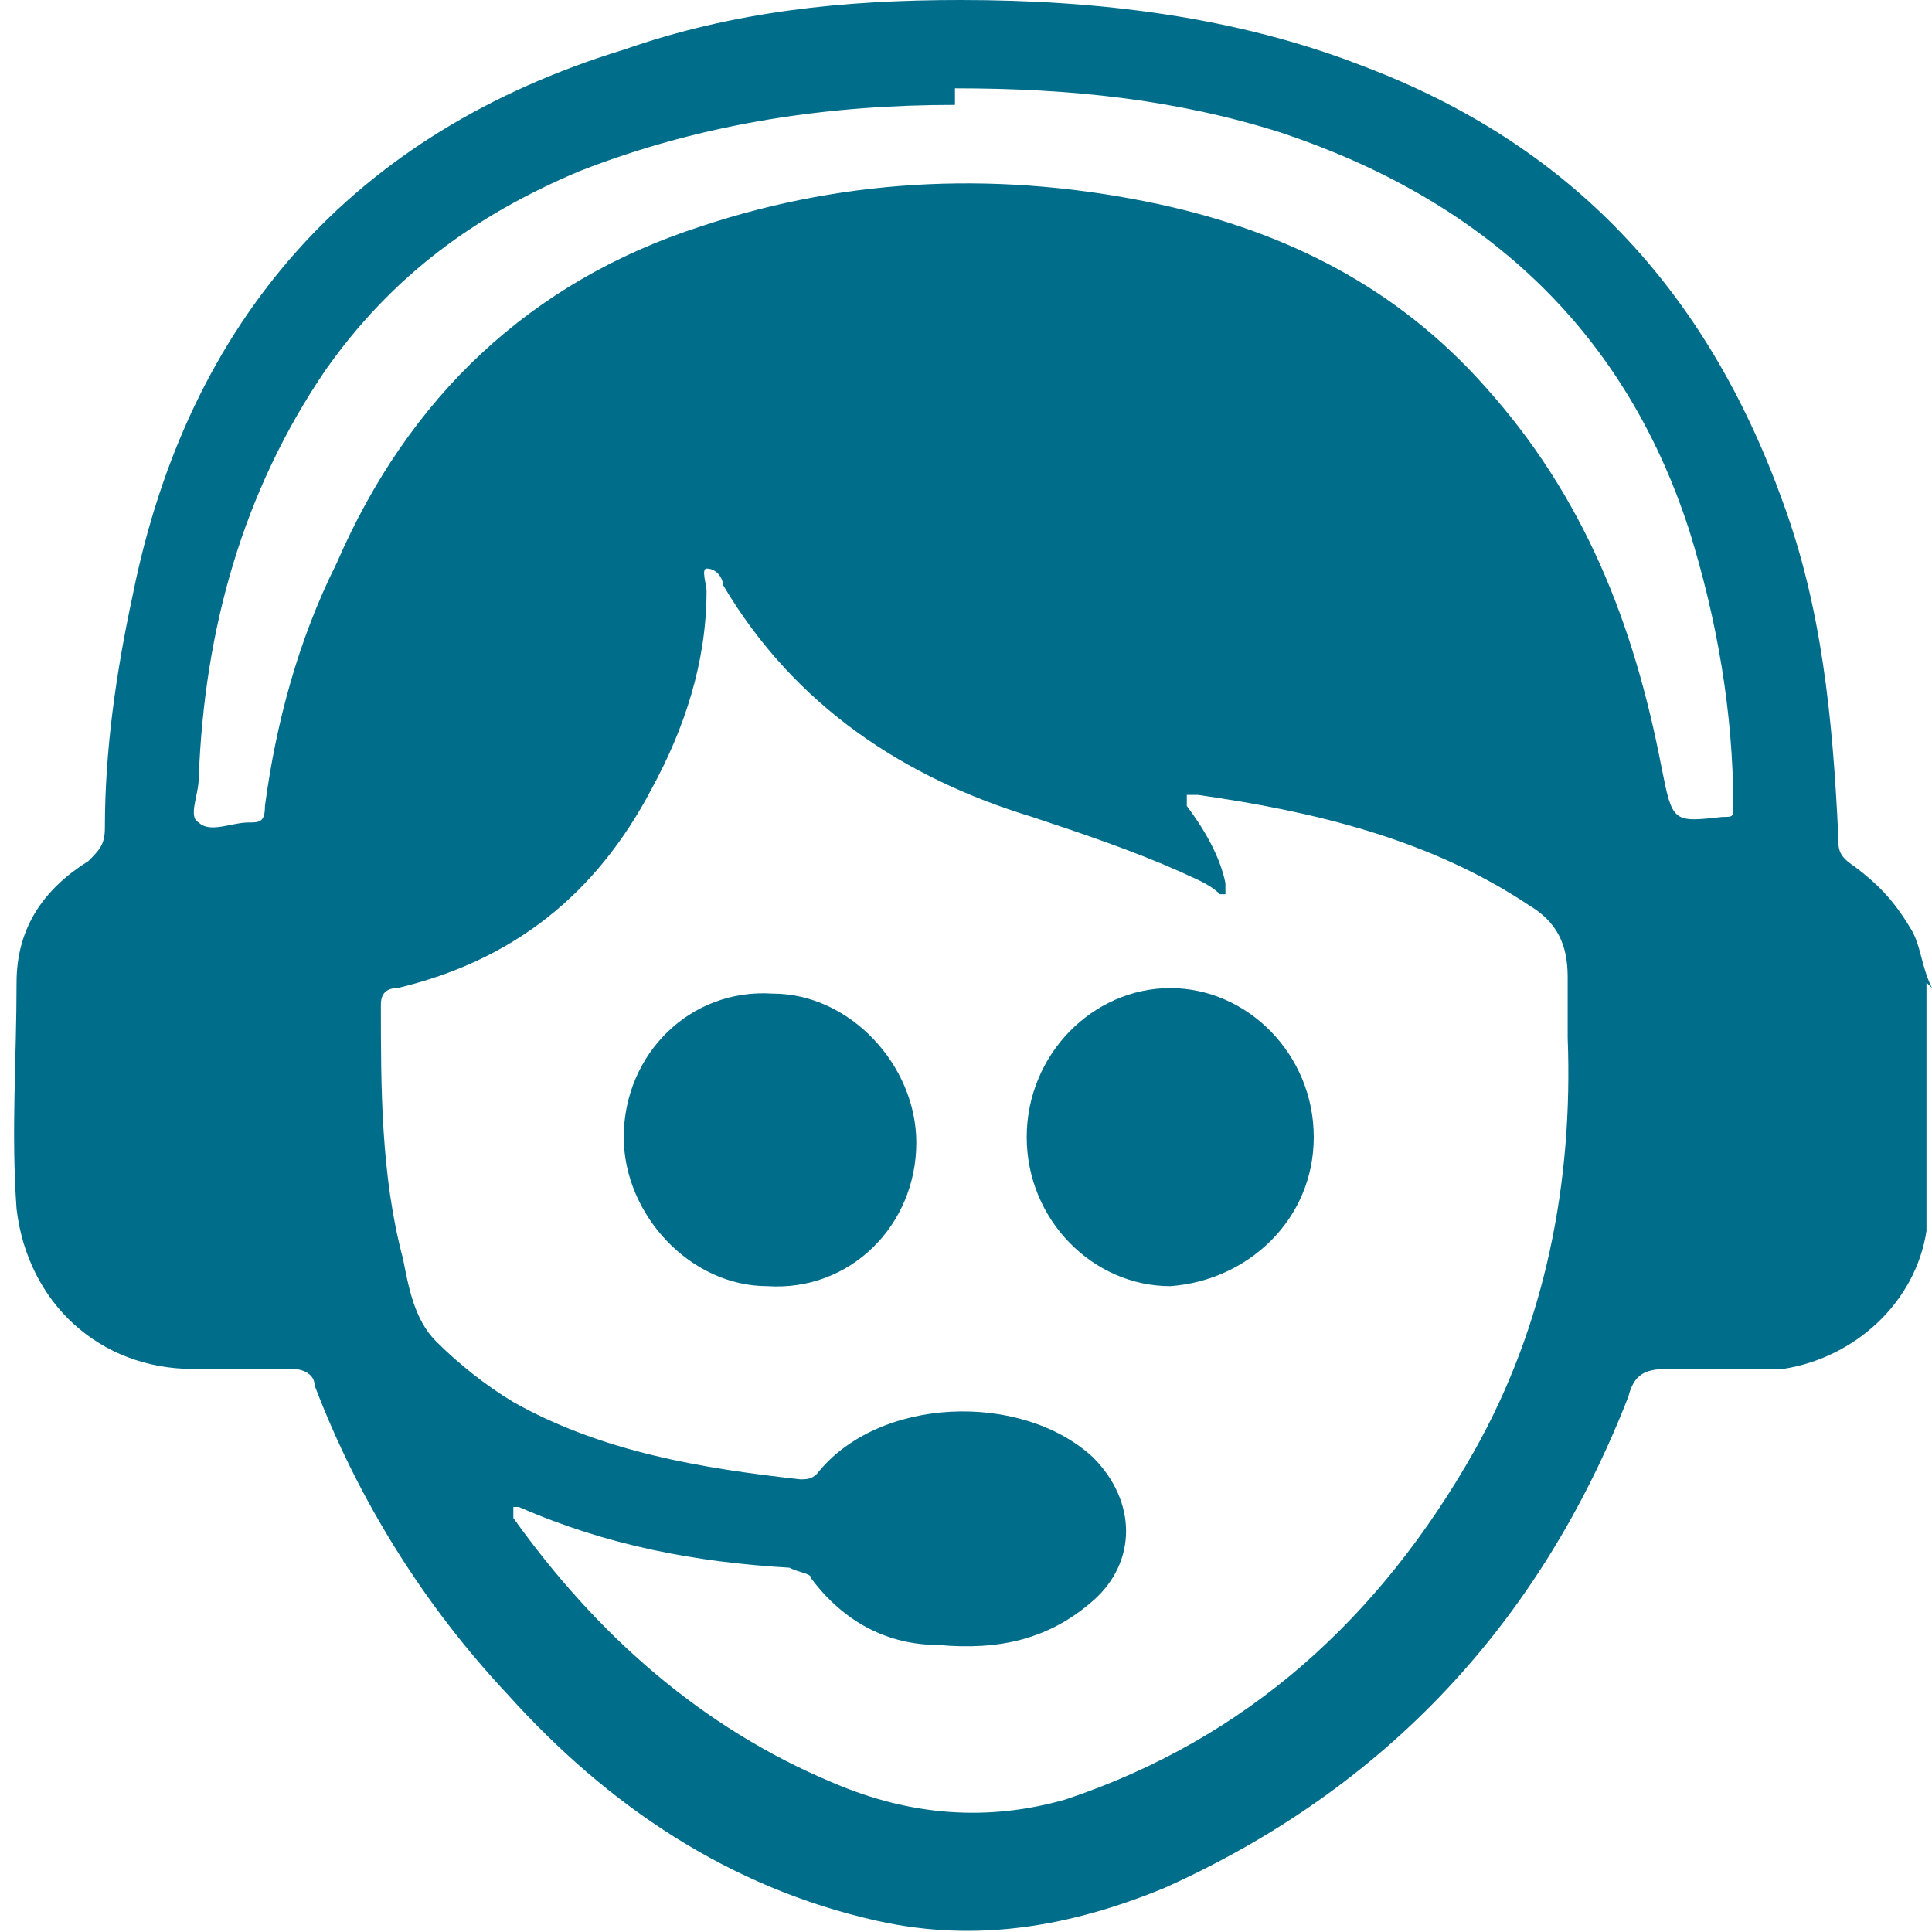
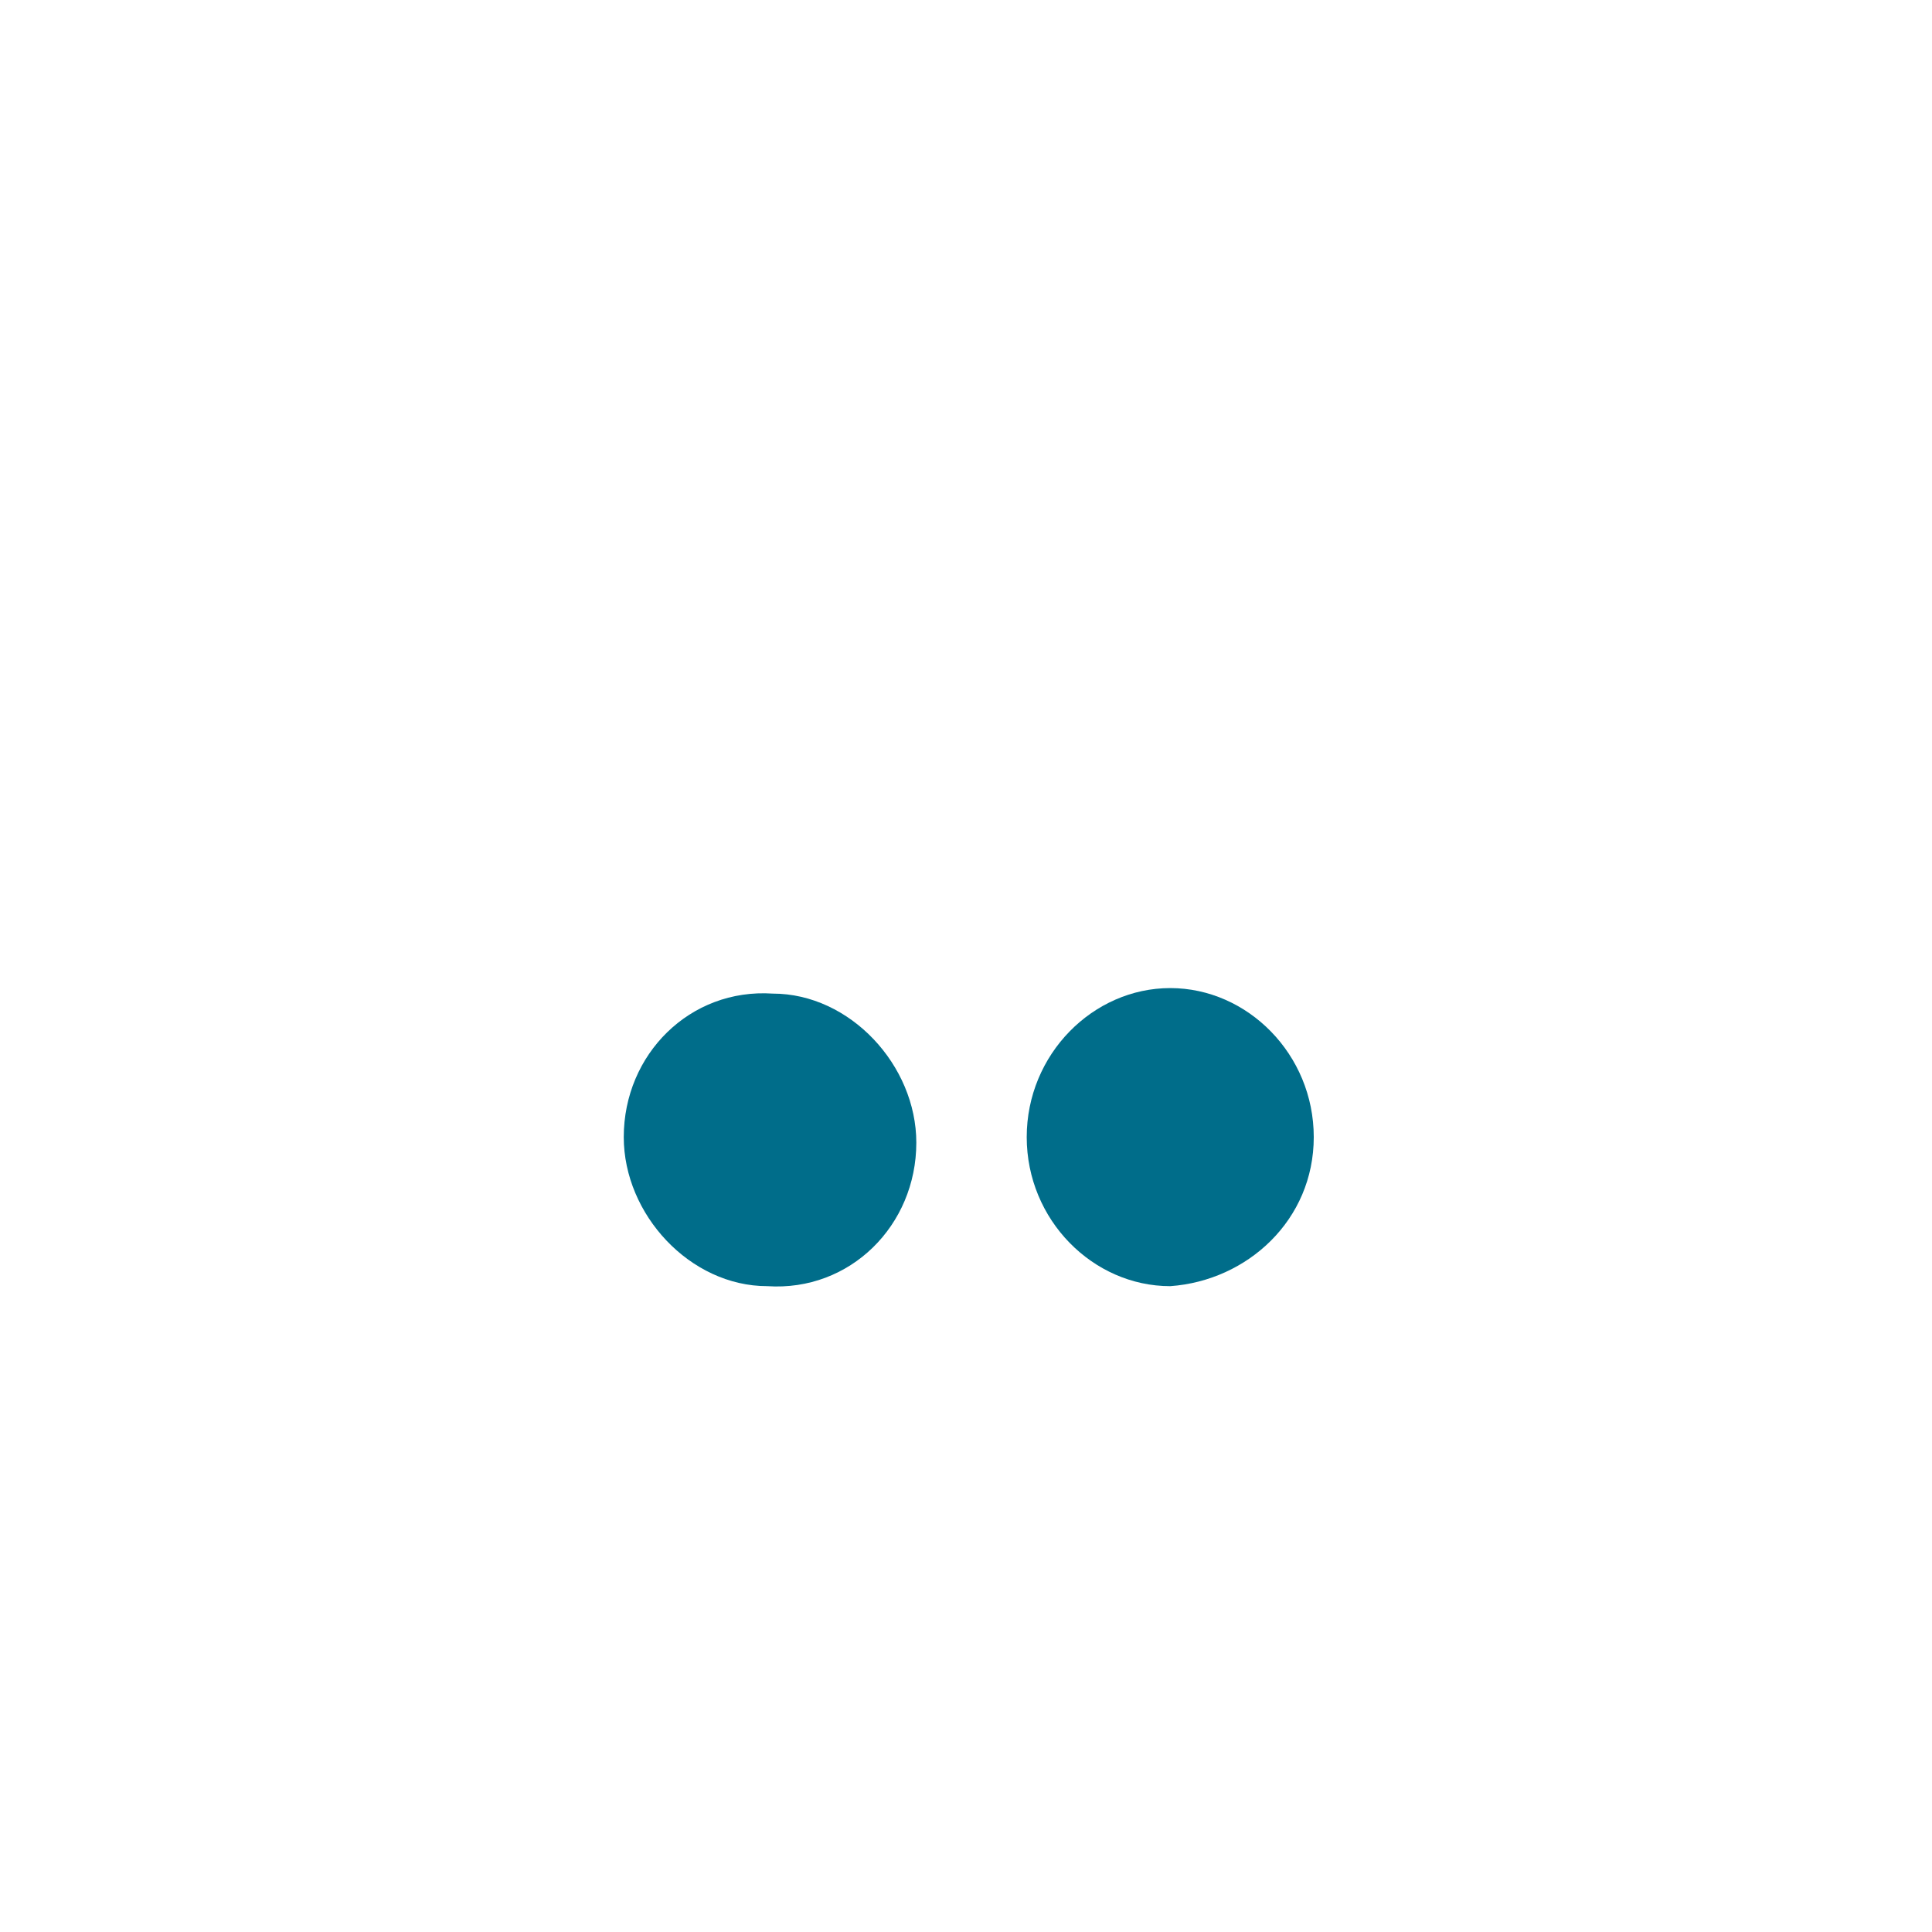
<svg xmlns="http://www.w3.org/2000/svg" id="Ebene_1" data-name="Ebene 1" version="1.1" viewBox="0 0 35 35">
  <defs>
    <style>
      .cls-1 {
        fill: #006d8a;
        stroke-width: 0px;
      }
    </style>
  </defs>
-   <path class="cls-1" d="M34.9,17.8v4.2c0,0,0,.2,0,.3-.2,1.3-1.3,2.3-2.6,2.5-.7,0-1.4,0-2.1,0-.4,0-.6.1-.7.5-1.6,4.1-4.4,7.1-8.4,8.9-1.7.7-3.4,1-5.2.6-2.7-.6-4.9-2.1-6.7-4.1-1.5-1.6-2.7-3.5-3.5-5.6,0-.2-.2-.3-.4-.3-.6,0-1.2,0-1.8,0-1.7,0-3-1.2-3.2-2.9-.1-1.4,0-2.7,0-4.1,0-1,.5-1.7,1.3-2.2.2-.2.3-.3.3-.6,0-1.4.2-2.8.5-4.2C3.4,5.8,6.4,2.4,11.3.9,13.3.2,15.3,0,17.4,0c2.5,0,5,.3,7.3,1.2,3.7,1.4,6.2,4,7.6,7.9.7,1.9.9,3.9,1,6,0,.3,0,.4.3.6.4.3.7.6,1,1.1.2.3.2.7.4,1.1ZM28.4,18.7c0-.3,0-.7,0-1,0-.6-.2-1-.7-1.3,0,0,0,0,0,0-1.8-1.2-3.9-1.7-6-2,0,0-.2,0-.2,0,0,0,0,.1,0,.2.3.4.6.9.7,1.4,0,0,0,.1,0,.2,0,0,0,0-.1,0-.2-.2-.5-.3-.7-.4-.9-.4-1.8-.7-2.7-1-2.3-.7-4.3-2-5.6-4.2,0-.1-.1-.3-.3-.3-.1,0,0,.3,0,.4,0,1.3-.4,2.5-1,3.6-1,1.9-2.5,3.1-4.6,3.6-.2,0-.3.1-.3.3,0,1.5,0,3.1.4,4.6.1.5.2,1.1.6,1.5.4.4.9.8,1.4,1.1,1.6.9,3.4,1.2,5.2,1.4.1,0,.2,0,.3-.1,1.1-1.4,3.7-1.5,5-.3.8.8.8,1.9,0,2.6-.8.7-1.7.9-2.8.8-.9,0-1.7-.4-2.3-1.2,0-.1-.2-.1-.4-.2-1.7-.1-3.3-.4-4.9-1.1,0,0-.1,0-.1,0,0,0,0,.1,0,.2,1.5,2.1,3.4,3.8,5.8,4.8,1.4.6,2.8.7,4.2.3,3.3-1.1,5.7-3.3,7.4-6.3,1.3-2.3,1.8-4.9,1.7-7.5ZM17.3,1.9c-2.2,0-4.5.3-6.8,1.2-1.9.8-3.4,1.9-4.6,3.6-1.5,2.2-2.2,4.7-2.3,7.4,0,.3-.2.7,0,.8.2.2.6,0,.9,0,.2,0,.3,0,.3-.3.2-1.5.6-3,1.3-4.4,1.3-3,3.5-5.1,6.6-6.1,2.7-.9,5.5-1,8.3-.4,2.3.5,4.3,1.5,5.9,3.3,1.8,2,2.7,4.3,3.2,6.9.2,1,.2,1,1.1.9.2,0,.2,0,.2-.2,0-1.7-.3-3.4-.8-5-1.2-3.7-3.8-6-7.4-7.2-1.9-.6-3.8-.8-5.9-.8Z" />
  <path class="cls-1" d="M13.9,23.3c-1.4,0-2.6-1.3-2.6-2.7,0-1.5,1.2-2.7,2.7-2.6,1.4,0,2.6,1.3,2.6,2.7,0,1.5-1.2,2.7-2.7,2.6Z" />
  <path class="cls-1" d="M21.2,23.3c-1.4,0-2.6-1.2-2.6-2.7,0-1.5,1.2-2.7,2.6-2.7,1.4,0,2.6,1.2,2.6,2.7,0,1.5-1.2,2.6-2.6,2.7Z" />
</svg>